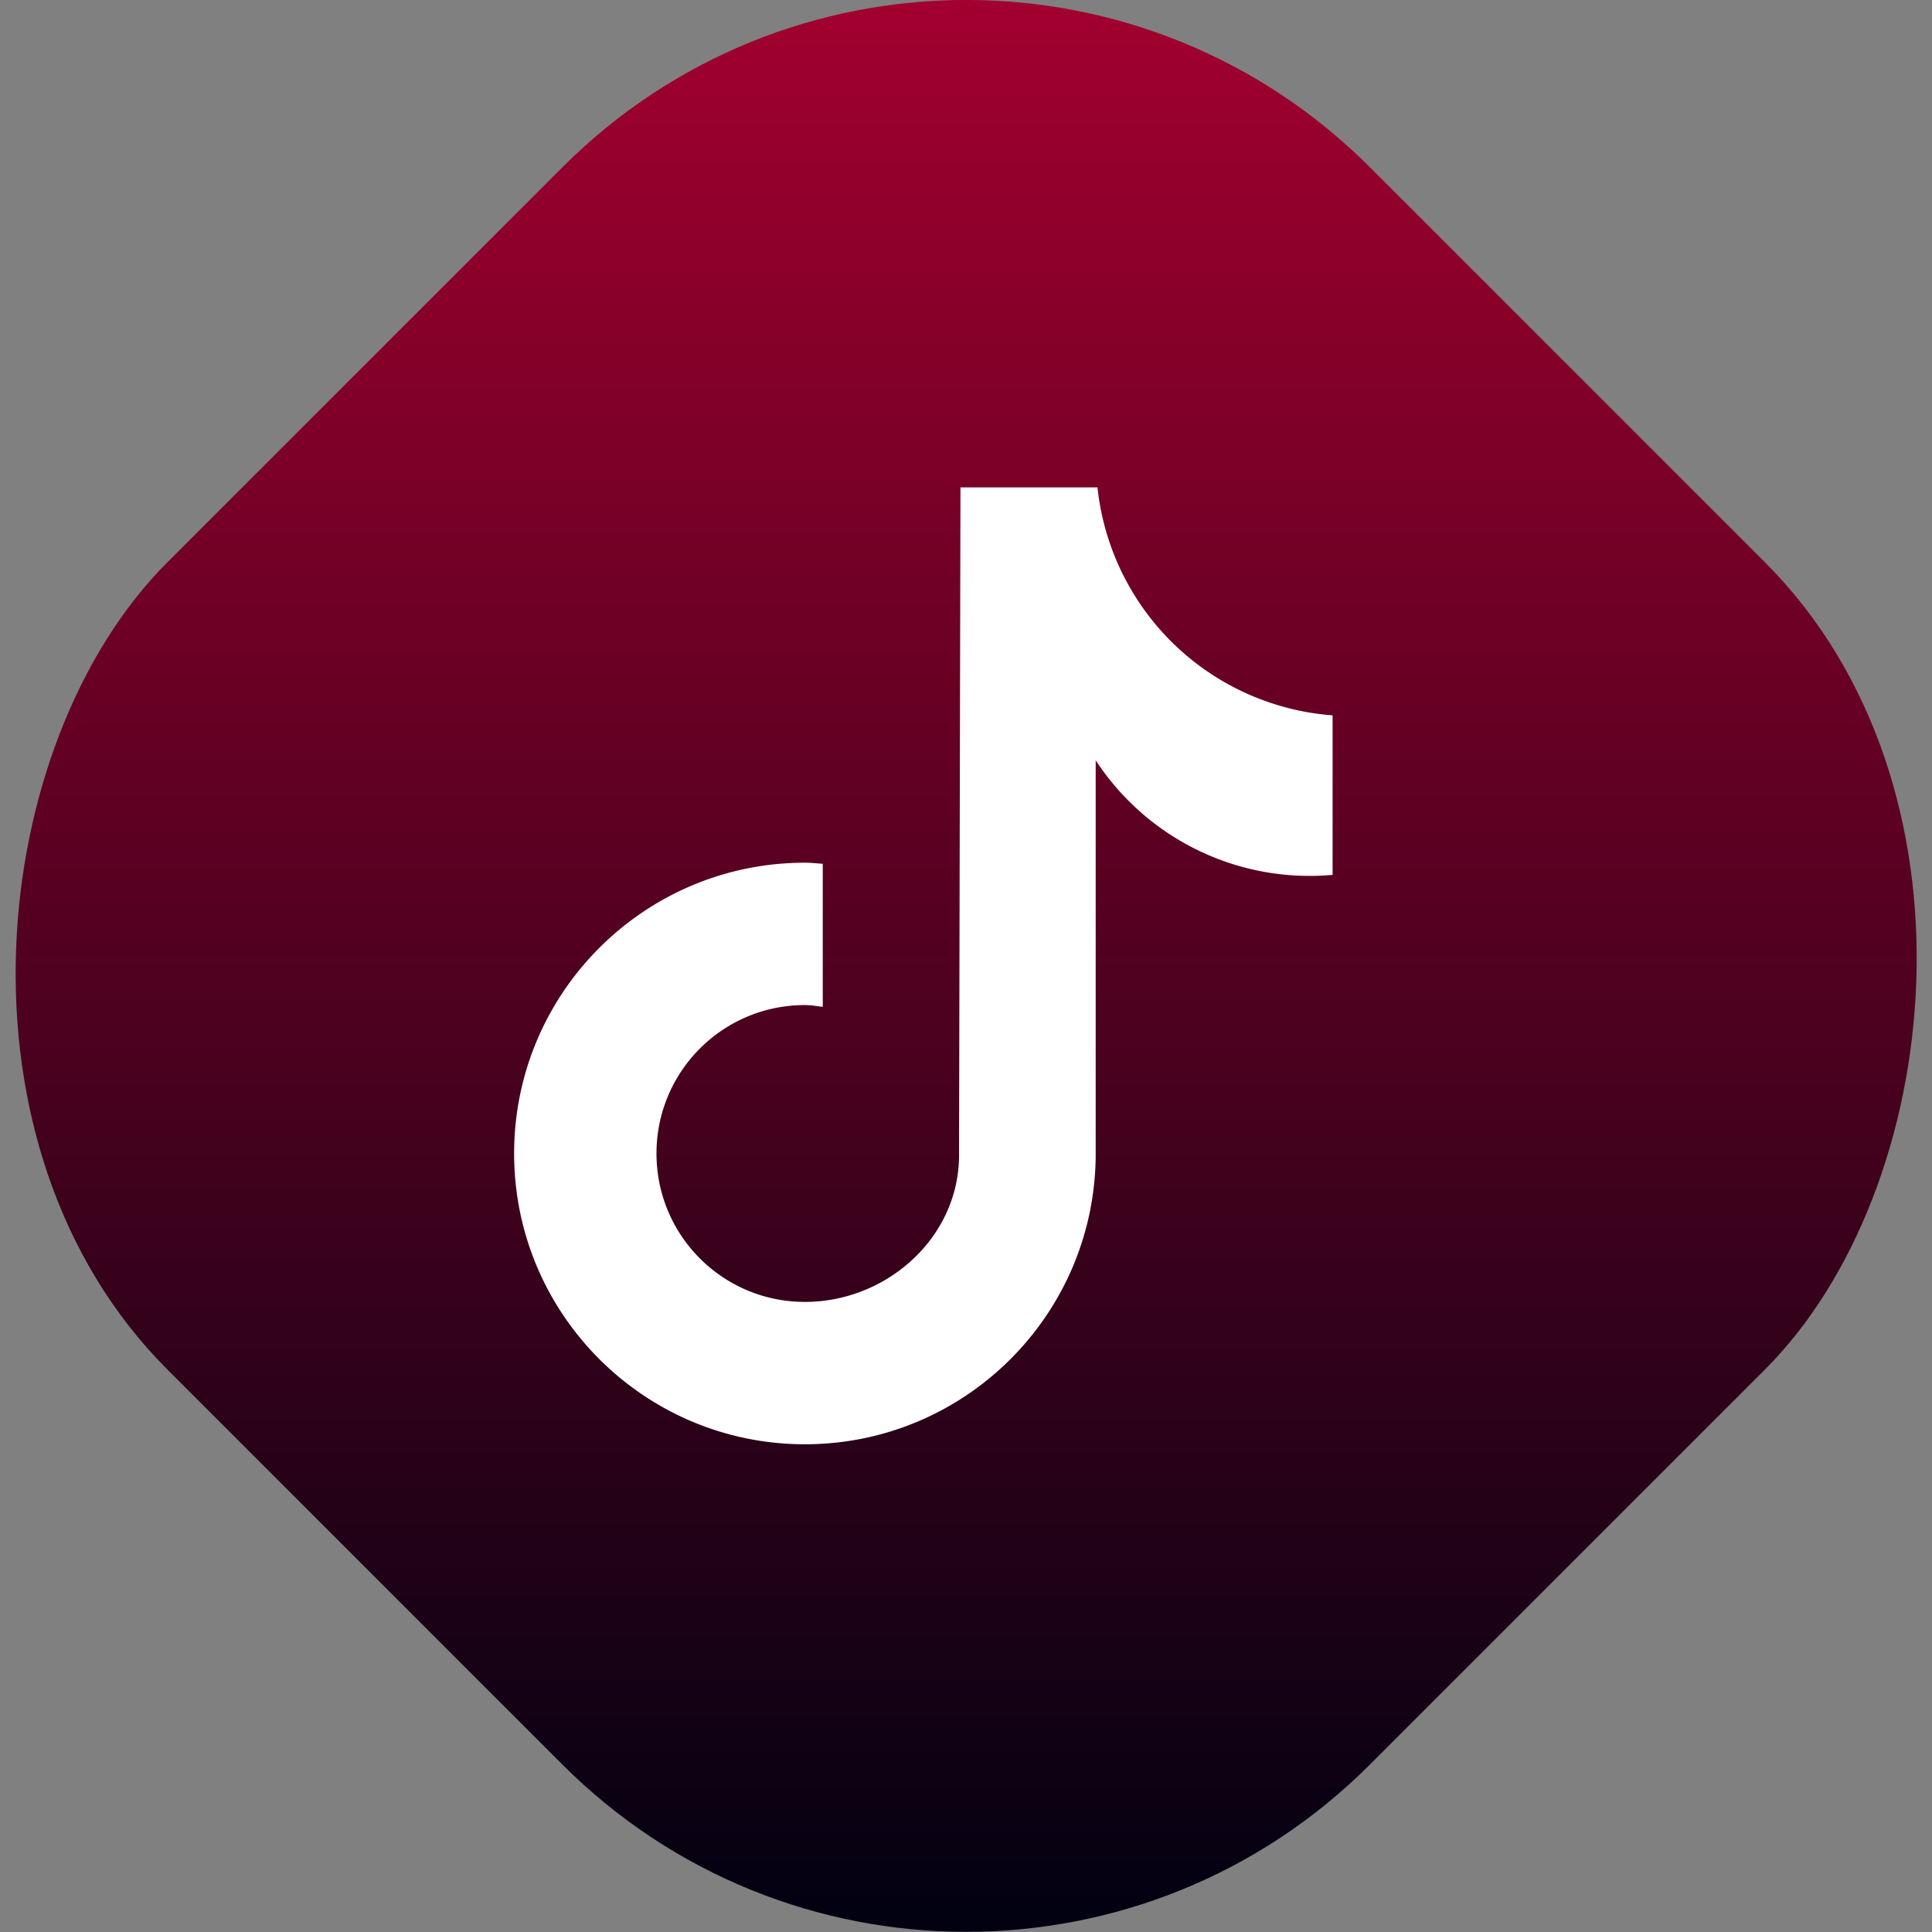
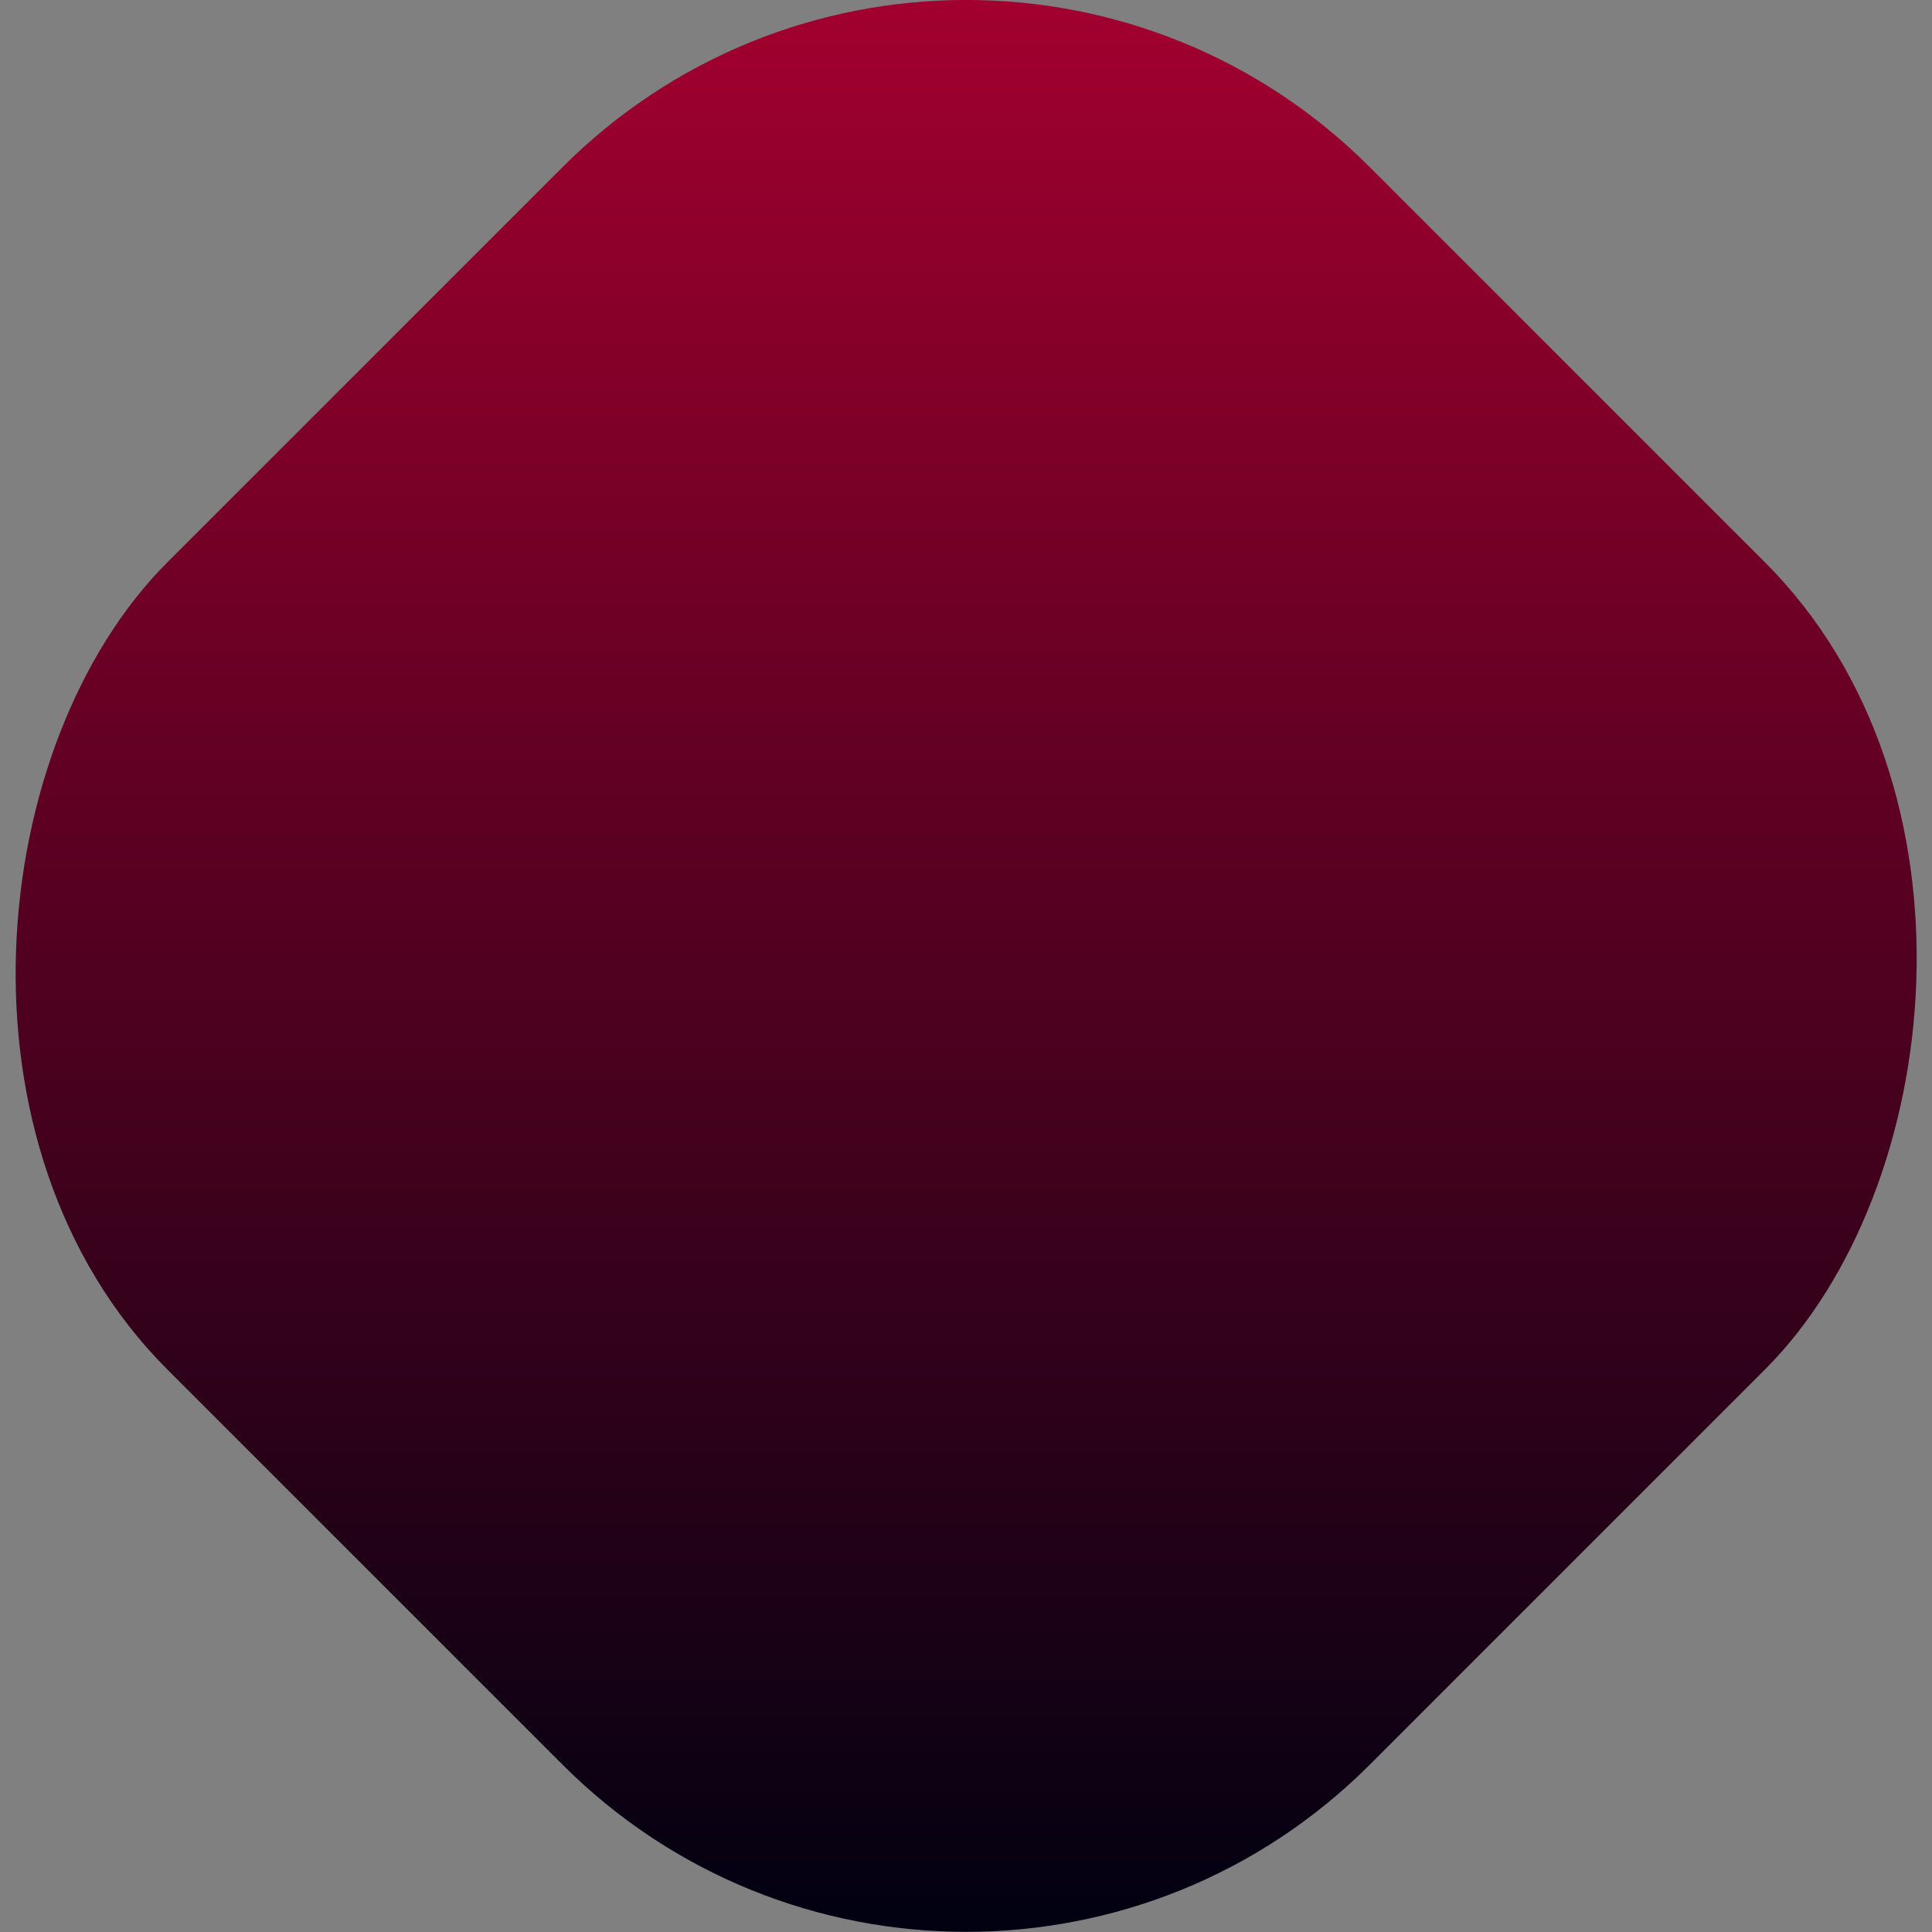
<svg xmlns="http://www.w3.org/2000/svg" data-name="Calque 2" viewBox="0 0 54.15 54.15">
  <rect x="0" y="0" width="54.15" height="54.15" fill="#808080" stroke="none" />
  <defs>
    <linearGradient id="a" x1="27.08" x2="27.08" y1="-.34" y2="53.99" data-name="Dégradé sans nom 18" gradientTransform="rotate(-45 27.078 27.084)" gradientUnits="userSpaceOnUse">
      <stop offset="0" stop-color="#a3002f" />
      <stop offset="1" stop-color="#010111" />
    </linearGradient>
  </defs>
  <rect width="47.66" height="47.66" x="3.24" y="3.24" rx="16" ry="16" style="fill:url(#a)" transform="rotate(45 27.072 27.083)" />
-   <path d="M37.36 24.52a7.165 7.165 0 0 1-6.65-3.21v11.02c0 4.5-3.65 8.15-8.15 8.15s-8.15-3.65-8.15-8.15 3.65-8.15 8.15-8.15c.17 0 .34.02.5.03v4.01c-.17-.02-.33-.05-.5-.05-2.3 0-4.16 1.86-4.16 4.16s1.86 4.16 4.16 4.16 4.32-1.81 4.32-4.11l.04-18.72h3.84a7.166 7.166 0 0 0 6.59 6.39v4.46Z" style="fill:#fff" />
</svg>